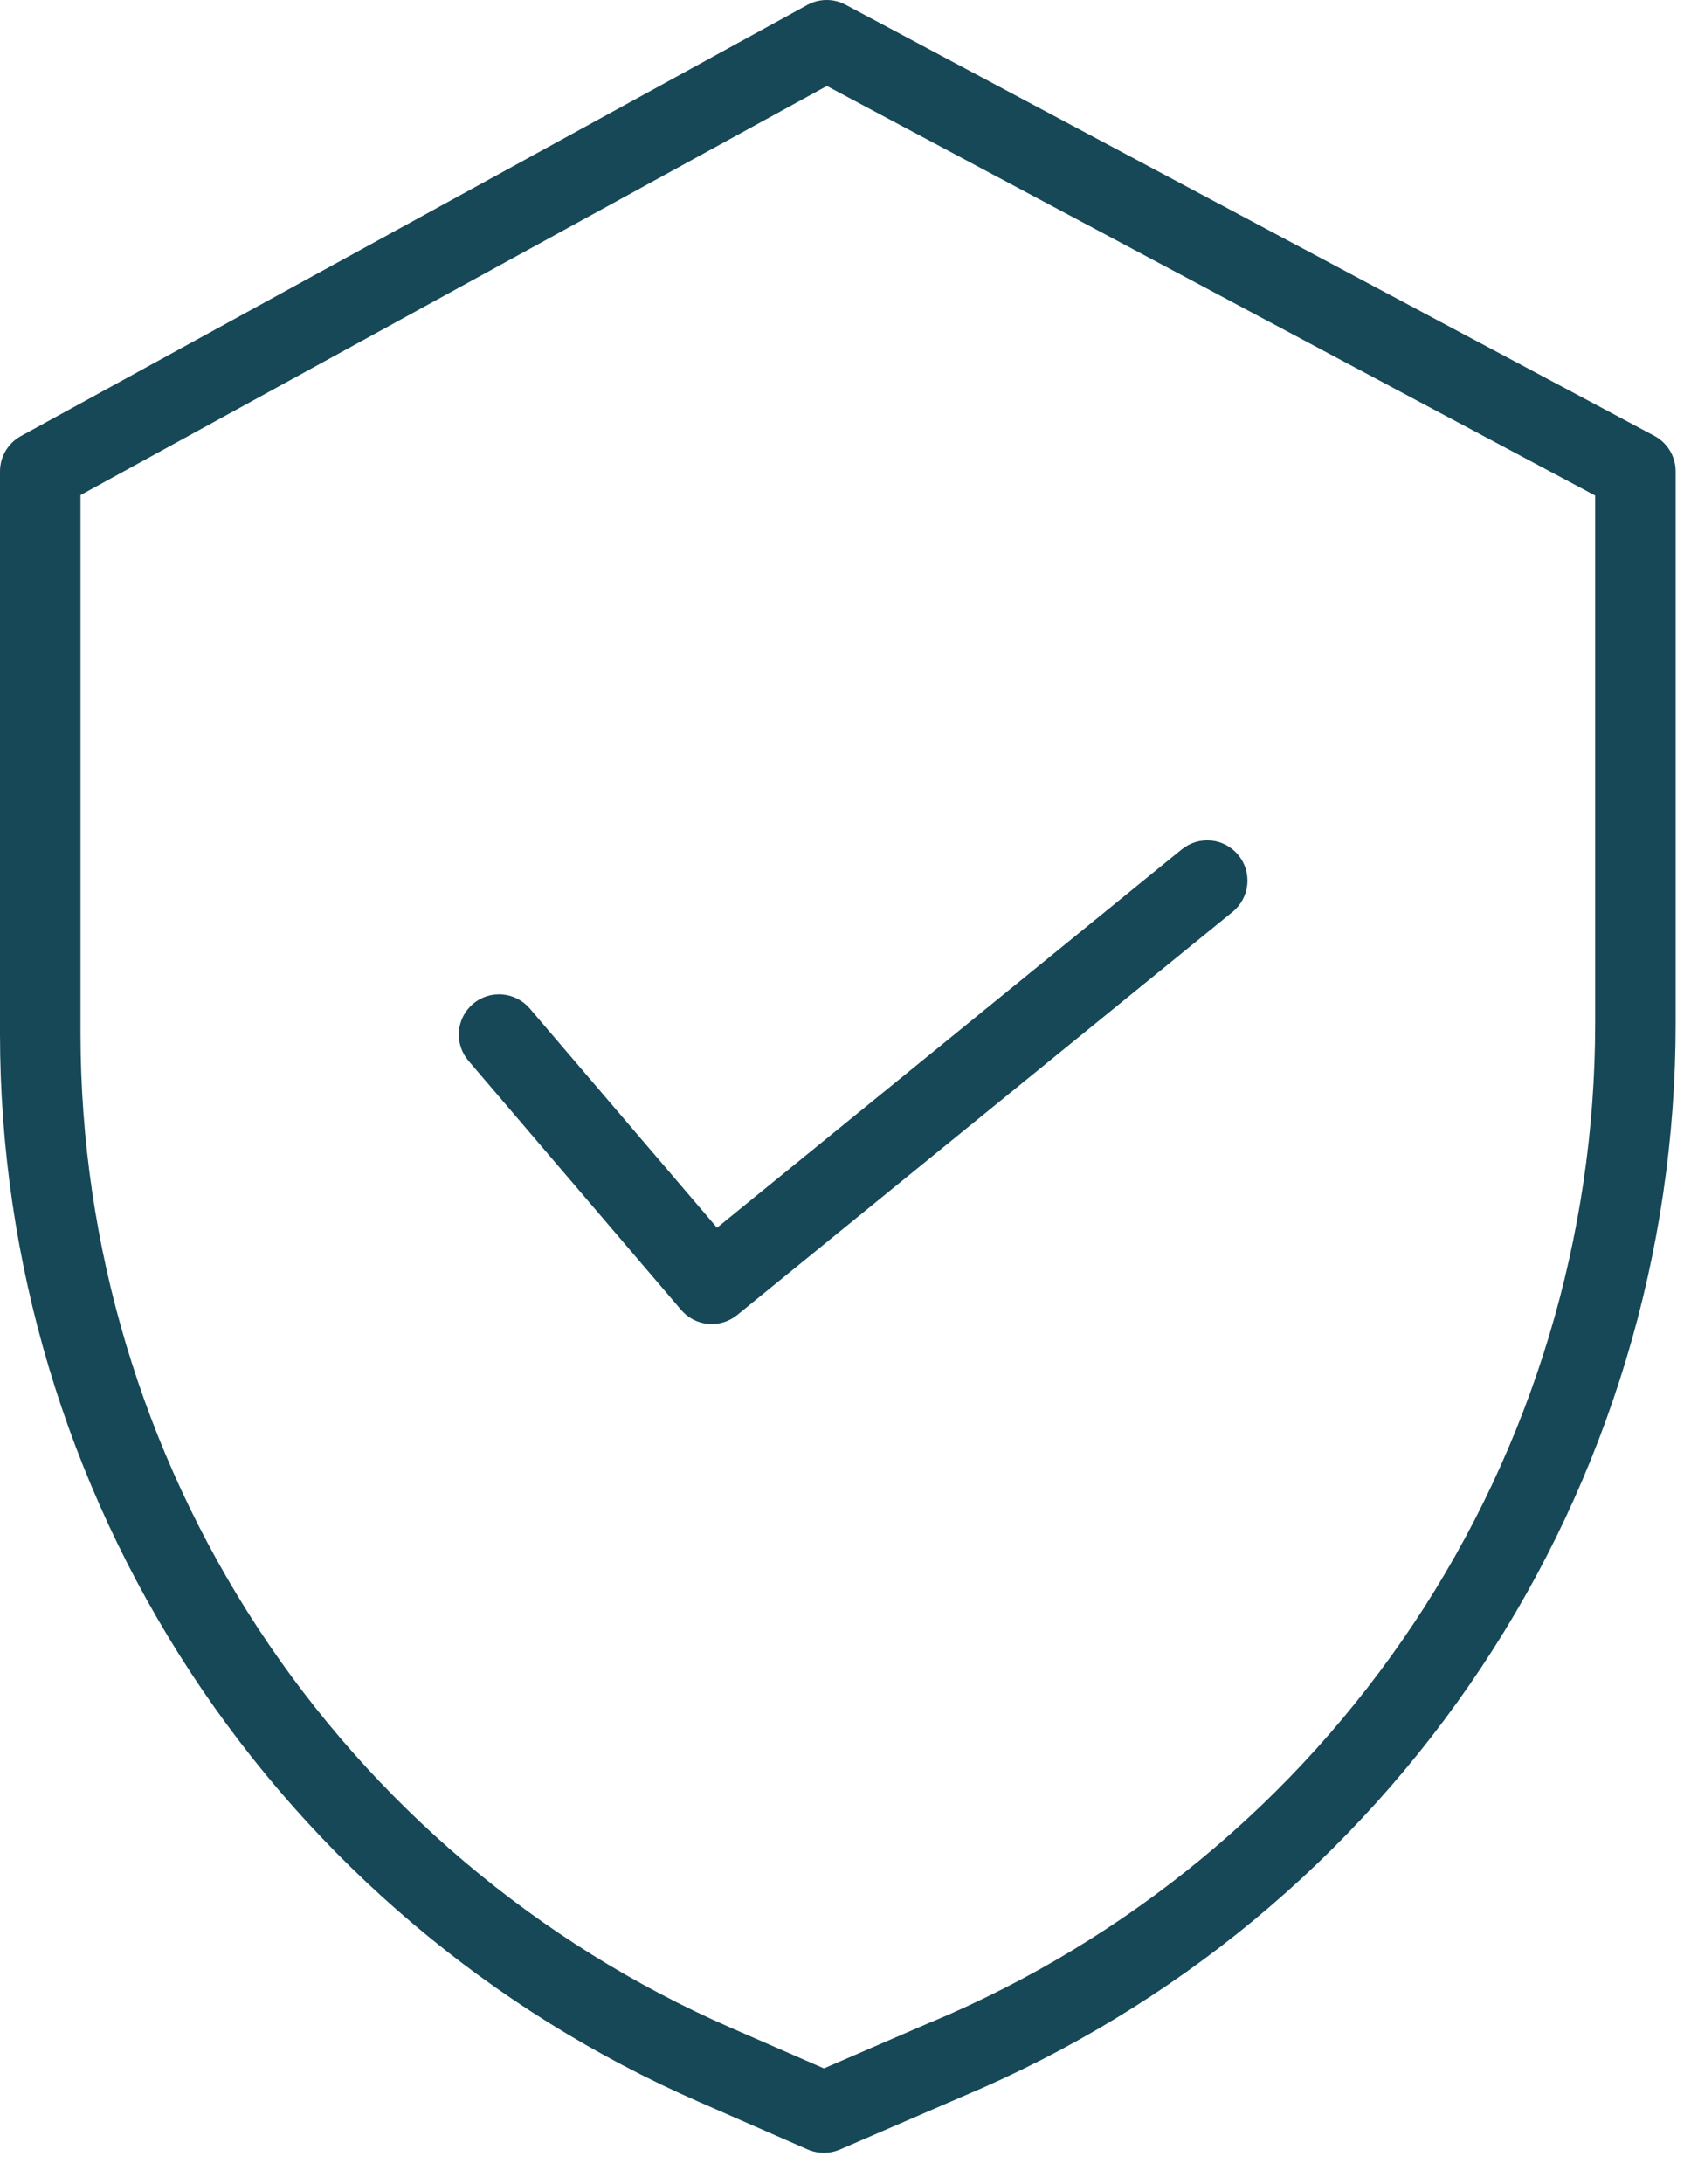
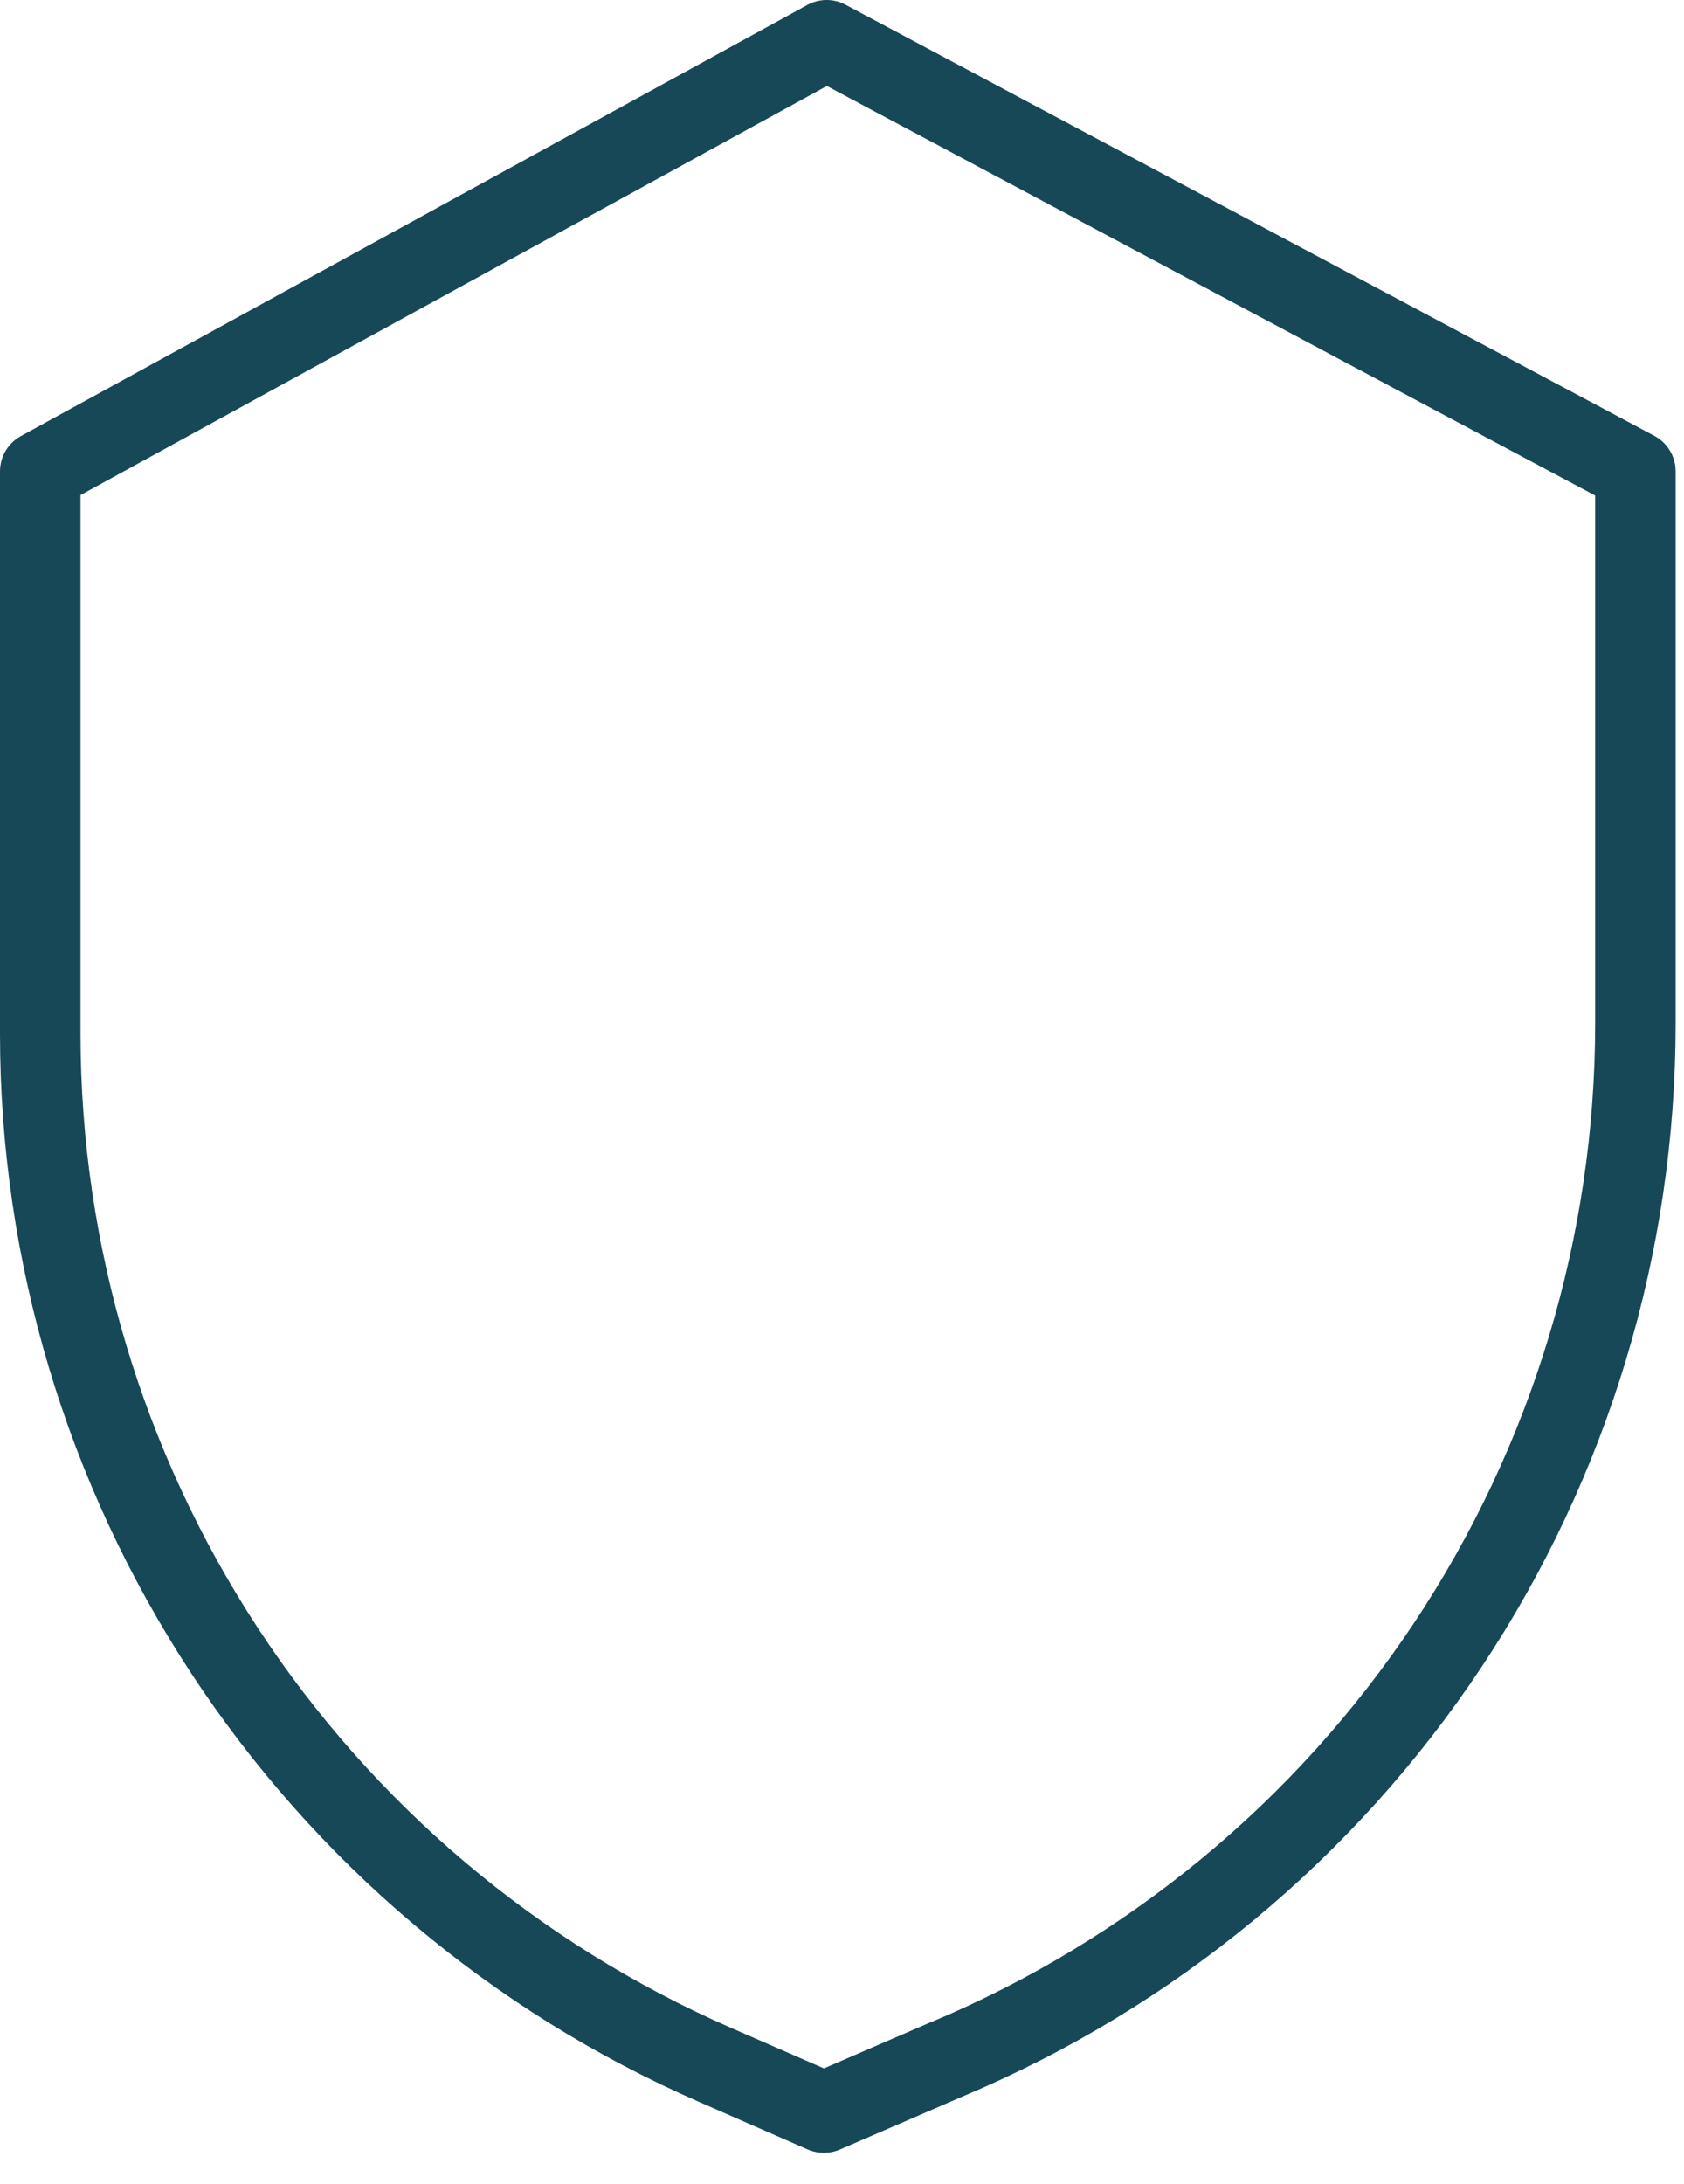
<svg xmlns="http://www.w3.org/2000/svg" width="27" height="35" viewBox="0 0 27 35" fill="none">
  <path d="M26.524 6.985L13.557 0.076C13.462 0.025 13.356 -0.001 13.249 1.28152e-05C13.142 0.001 13.037 0.028 12.943 0.08L0.335 6.989C0.233 7.045 0.149 7.127 0.09 7.226C0.031 7.326 -0 7.44 5.27793e-07 7.555V16.579C0.003 20.21 1.065 23.762 3.054 26.8C5.043 29.837 7.874 32.23 11.201 33.684L12.951 34.45C13.032 34.485 13.12 34.503 13.209 34.503C13.298 34.503 13.386 34.485 13.467 34.45L15.439 33.598C18.826 32.175 21.716 29.784 23.749 26.725C25.782 23.666 26.867 20.075 26.866 16.401V7.555C26.866 7.438 26.835 7.323 26.774 7.223C26.714 7.122 26.627 7.04 26.524 6.985ZM25.576 16.401C25.575 19.821 24.565 23.165 22.671 26.012C20.777 28.86 18.085 31.085 14.931 32.408H14.927L13.21 33.15L11.717 32.499C8.621 31.145 5.986 28.918 4.134 26.091C2.283 23.264 1.295 19.959 1.291 16.579V7.935L13.257 1.378L25.576 7.942V16.401Z" fill="#164857" />
-   <path d="M8.493 16.162C8.381 16.032 8.223 15.951 8.052 15.938C7.882 15.924 7.712 15.979 7.582 16.09C7.452 16.202 7.371 16.36 7.358 16.531C7.345 16.701 7.399 16.87 7.511 17.001L10.921 20.994C11.03 21.122 11.185 21.203 11.353 21.218C11.521 21.233 11.688 21.182 11.819 21.076L19.763 14.614C19.896 14.506 19.98 14.349 19.998 14.179C20.015 14.009 19.964 13.838 19.856 13.706C19.748 13.573 19.592 13.488 19.422 13.471C19.251 13.454 19.081 13.504 18.948 13.612L11.496 19.677L8.493 16.162Z" fill="#164857" />
</svg>